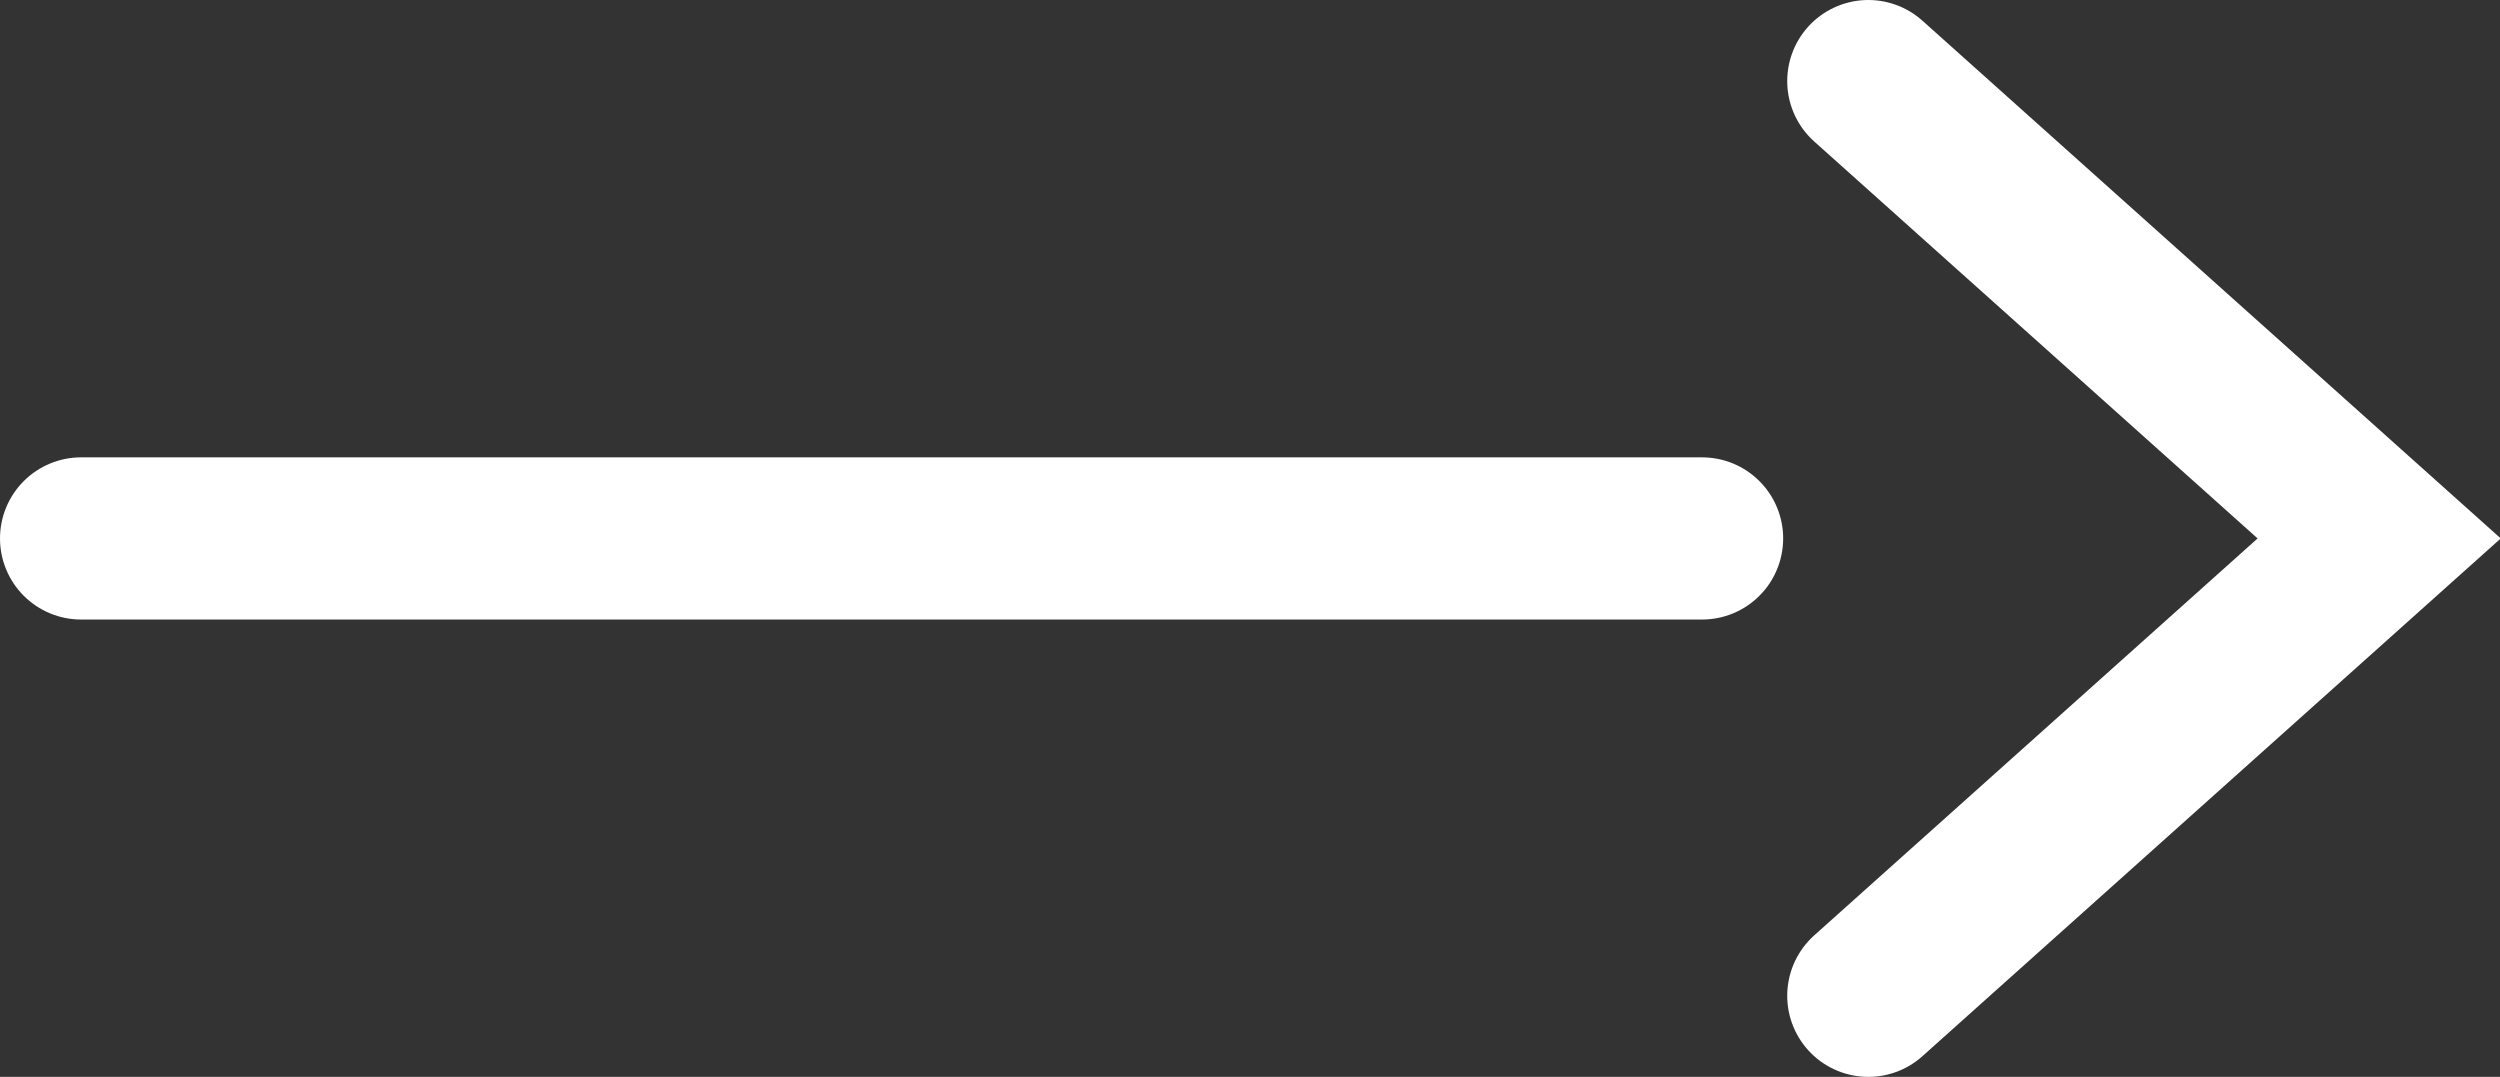
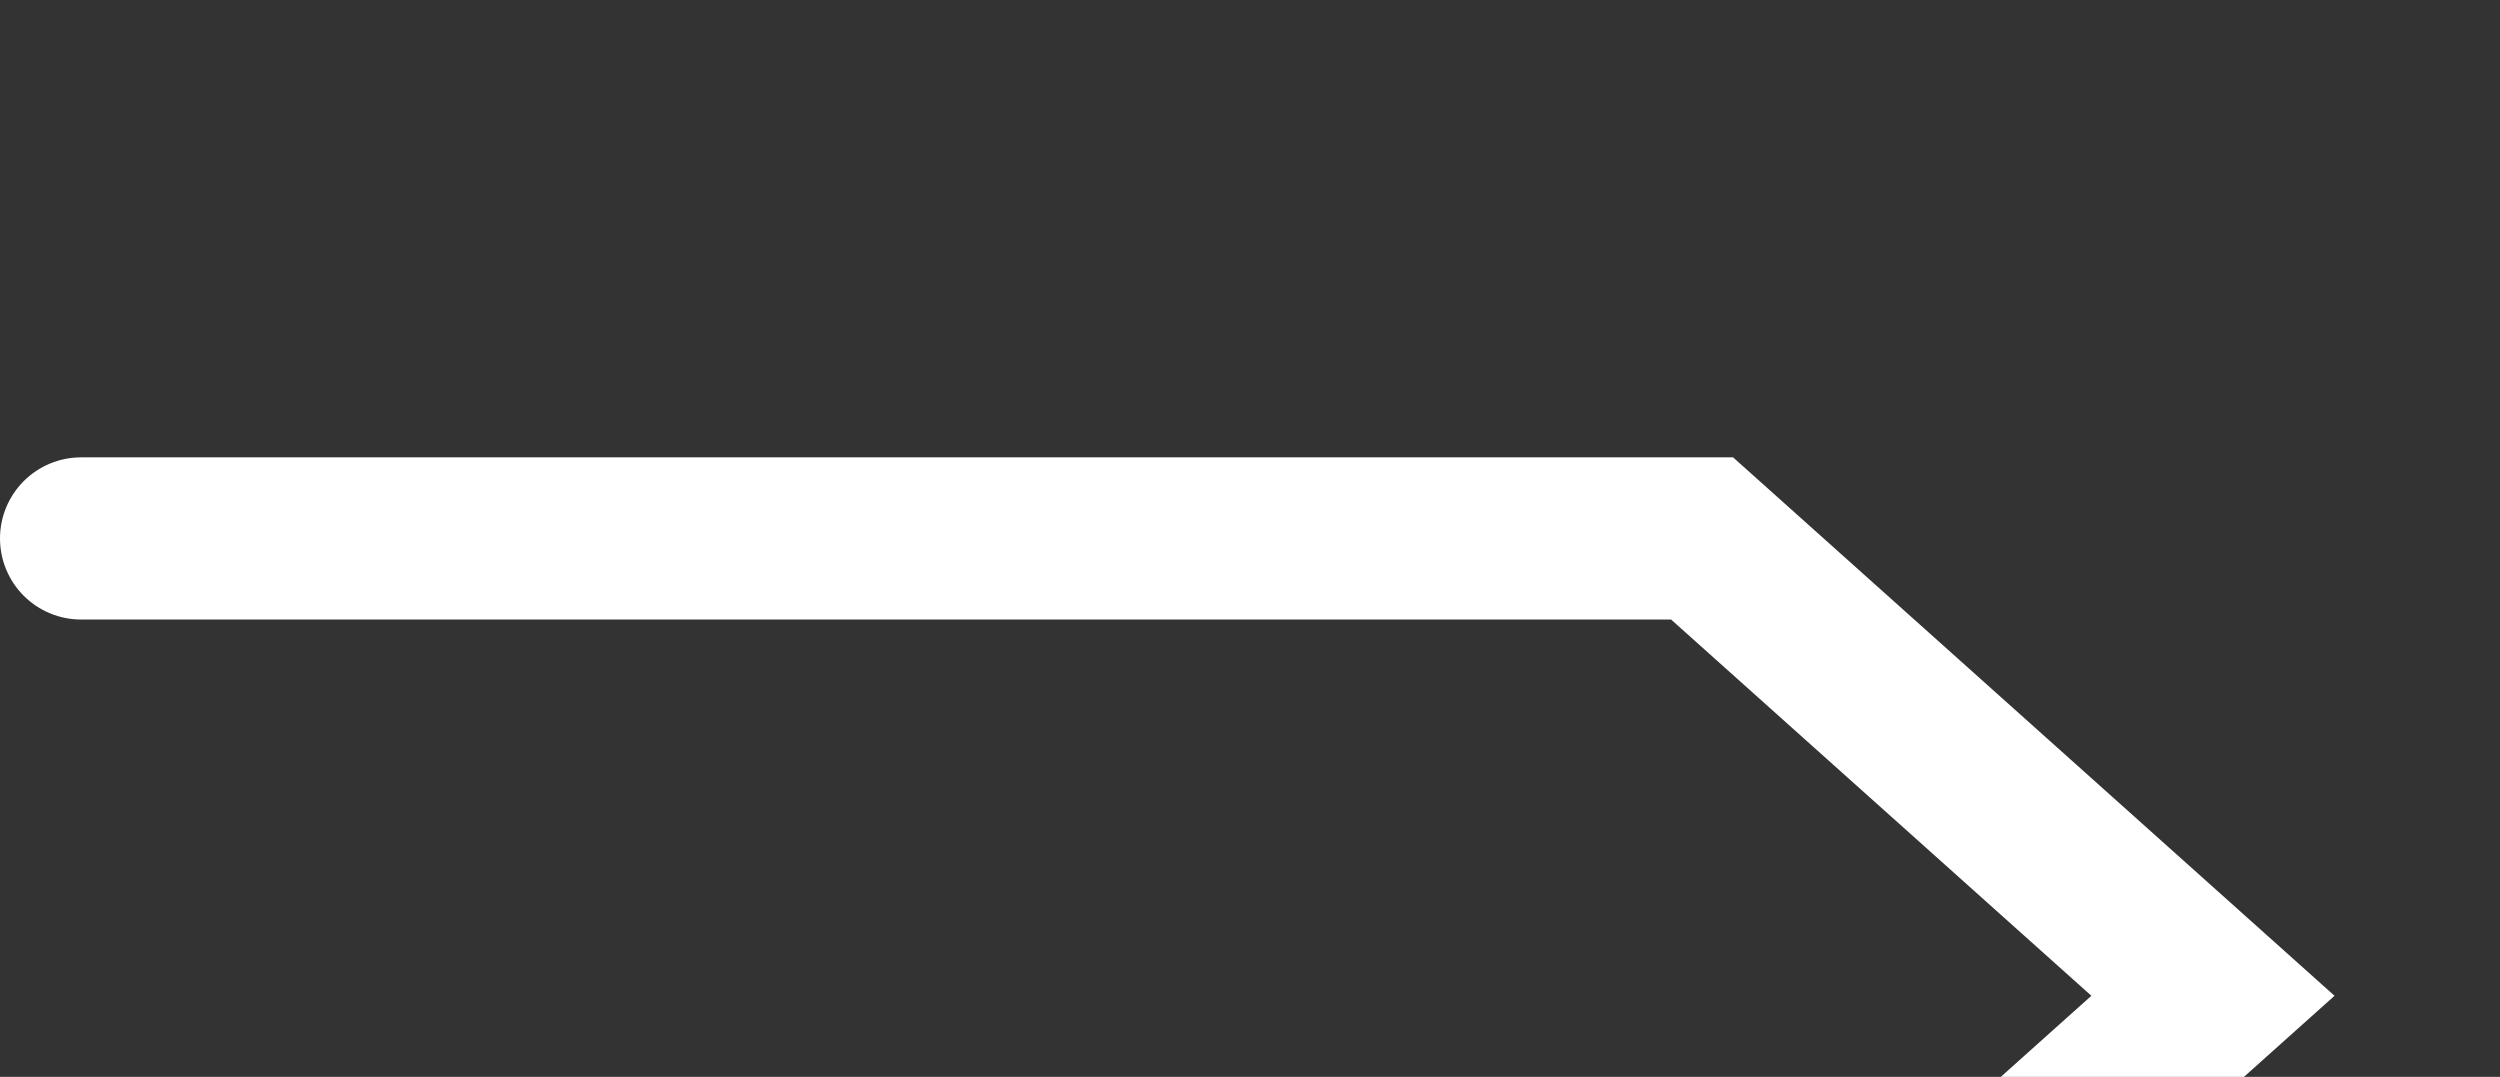
<svg xmlns="http://www.w3.org/2000/svg" viewBox="0 0 30.83 13.28">
  <rect x="0" y="0" width="30.83" height="13.28" fill="#333333" stroke="none" />
-   <path d="M1 6.64h19.99M23.04 1l6.3 5.64-6.3 5.64" fill="none" stroke="#fff" stroke-linecap="round" stroke-miterlimit="10" stroke-width="2" />
+   <path d="M1 6.64h19.99l6.3 5.64-6.3 5.64" fill="none" stroke="#fff" stroke-linecap="round" stroke-miterlimit="10" stroke-width="2" />
</svg>